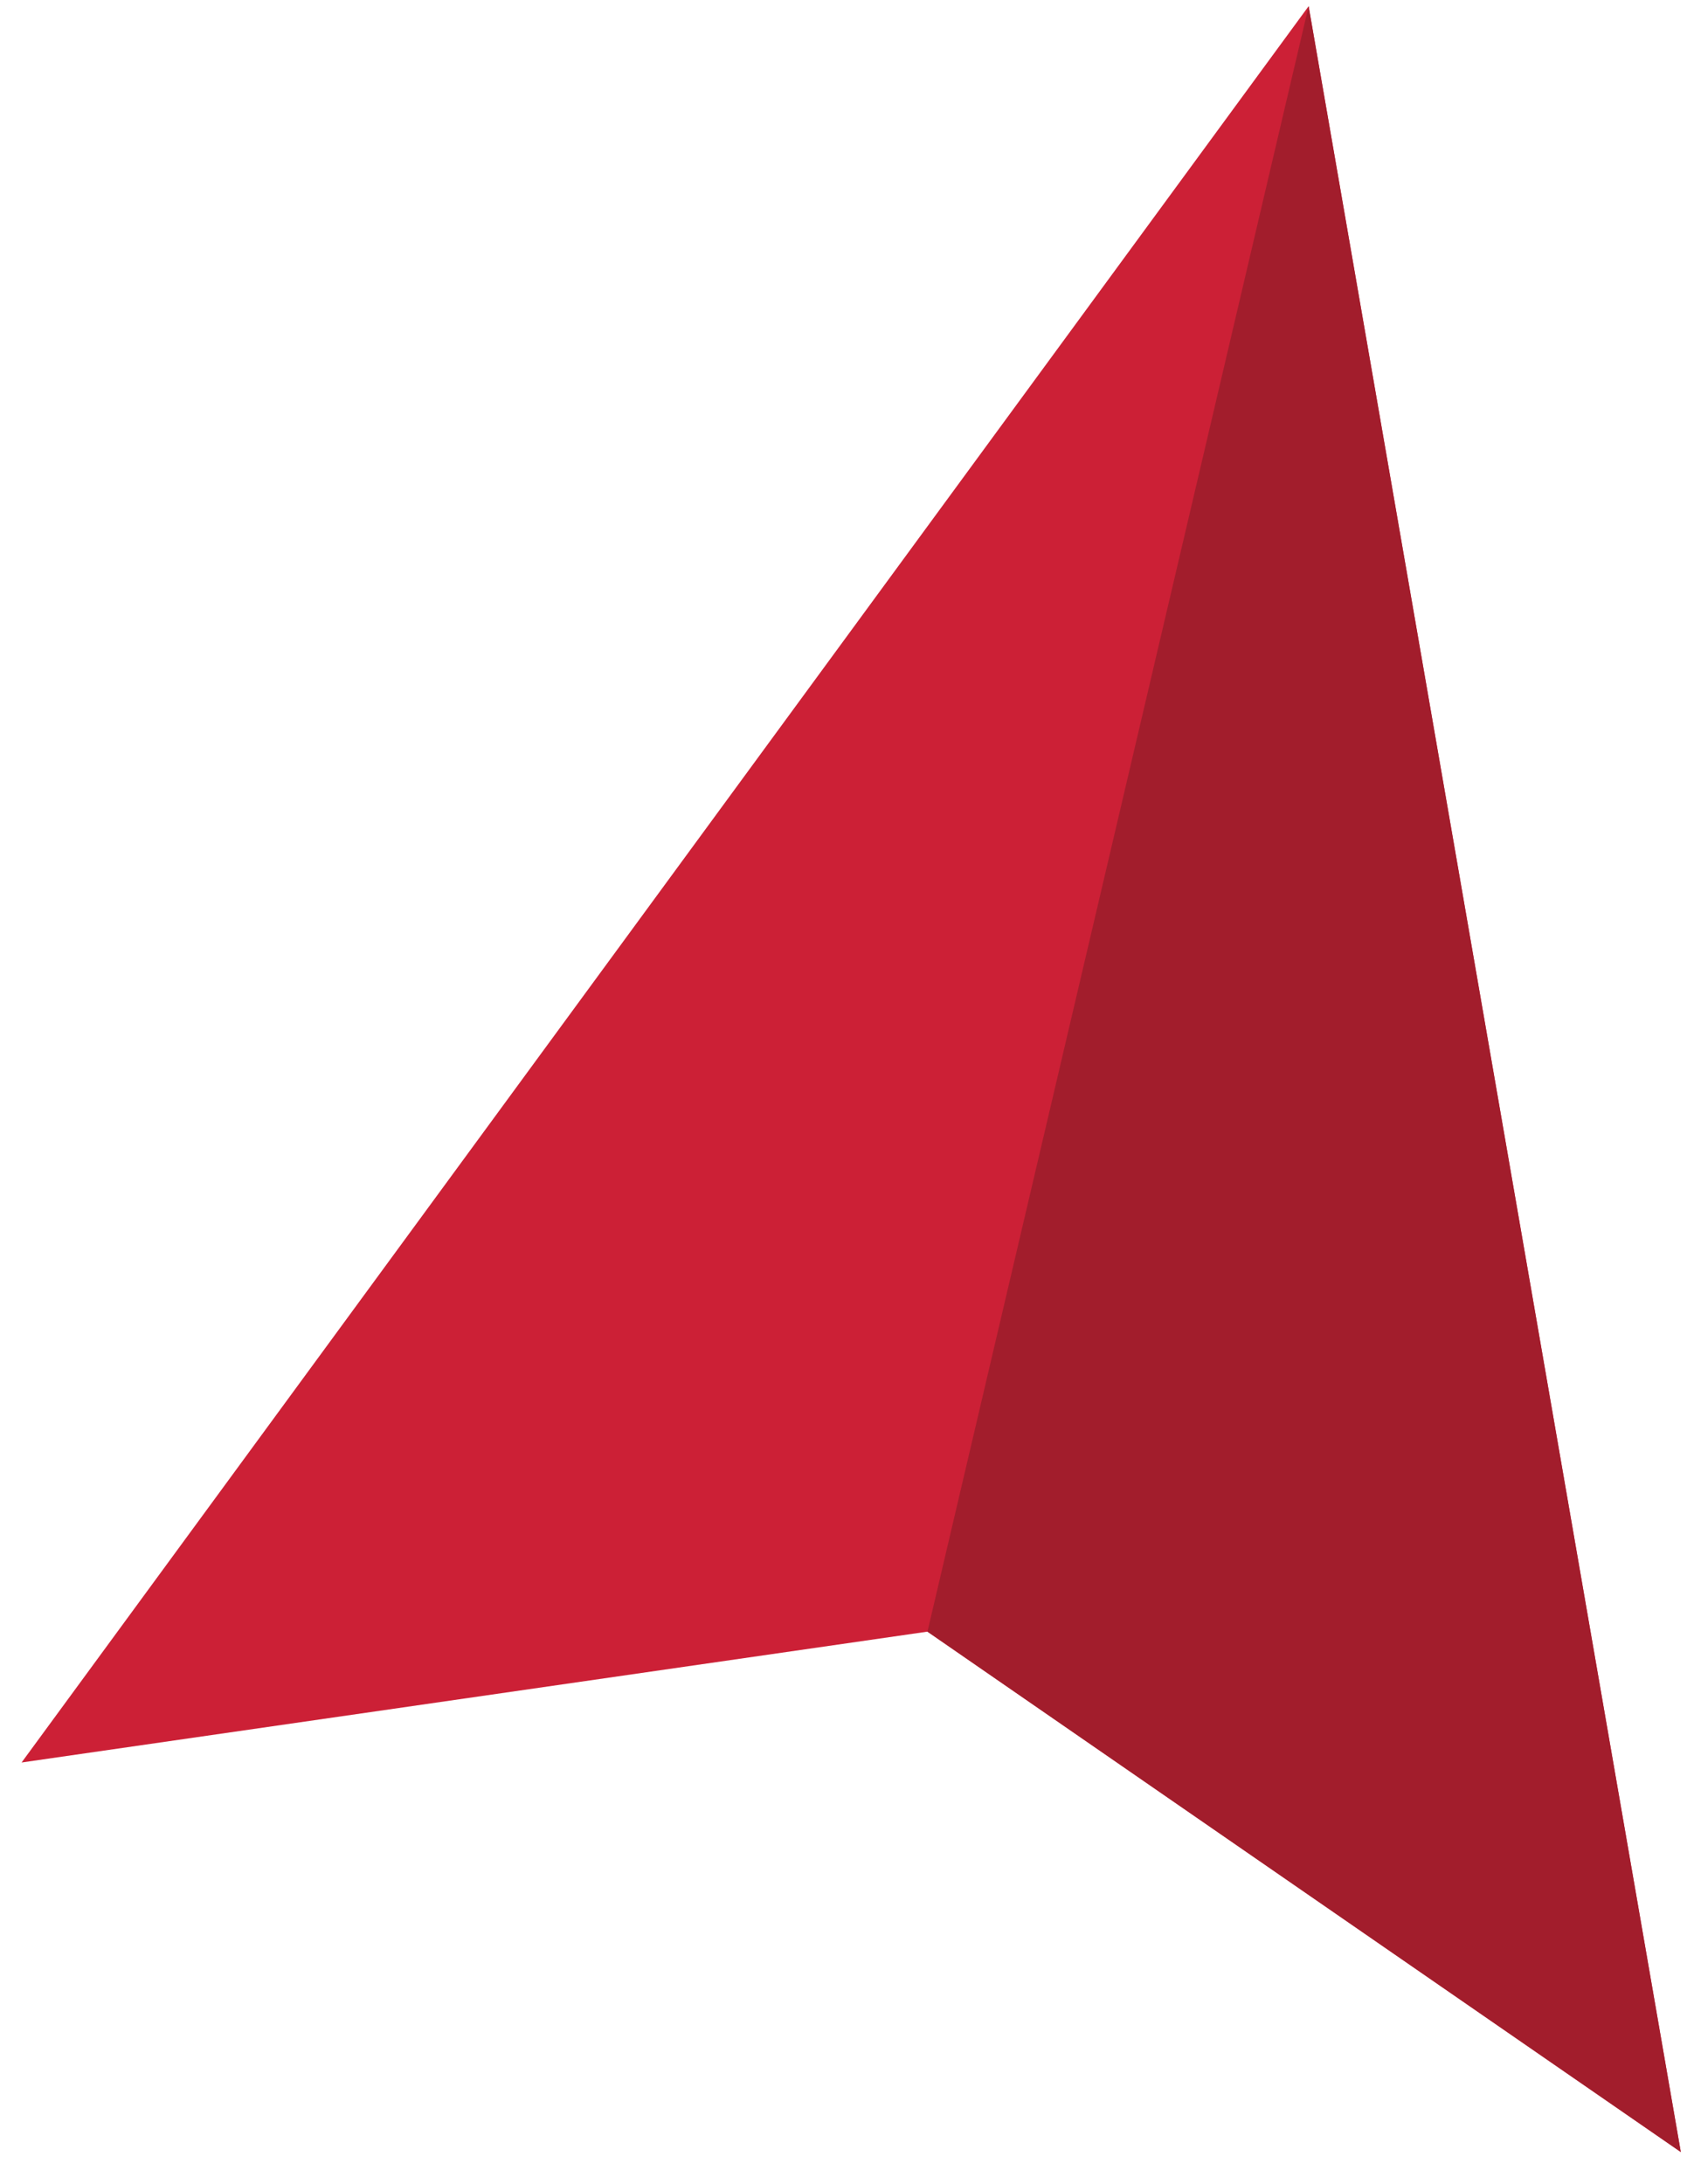
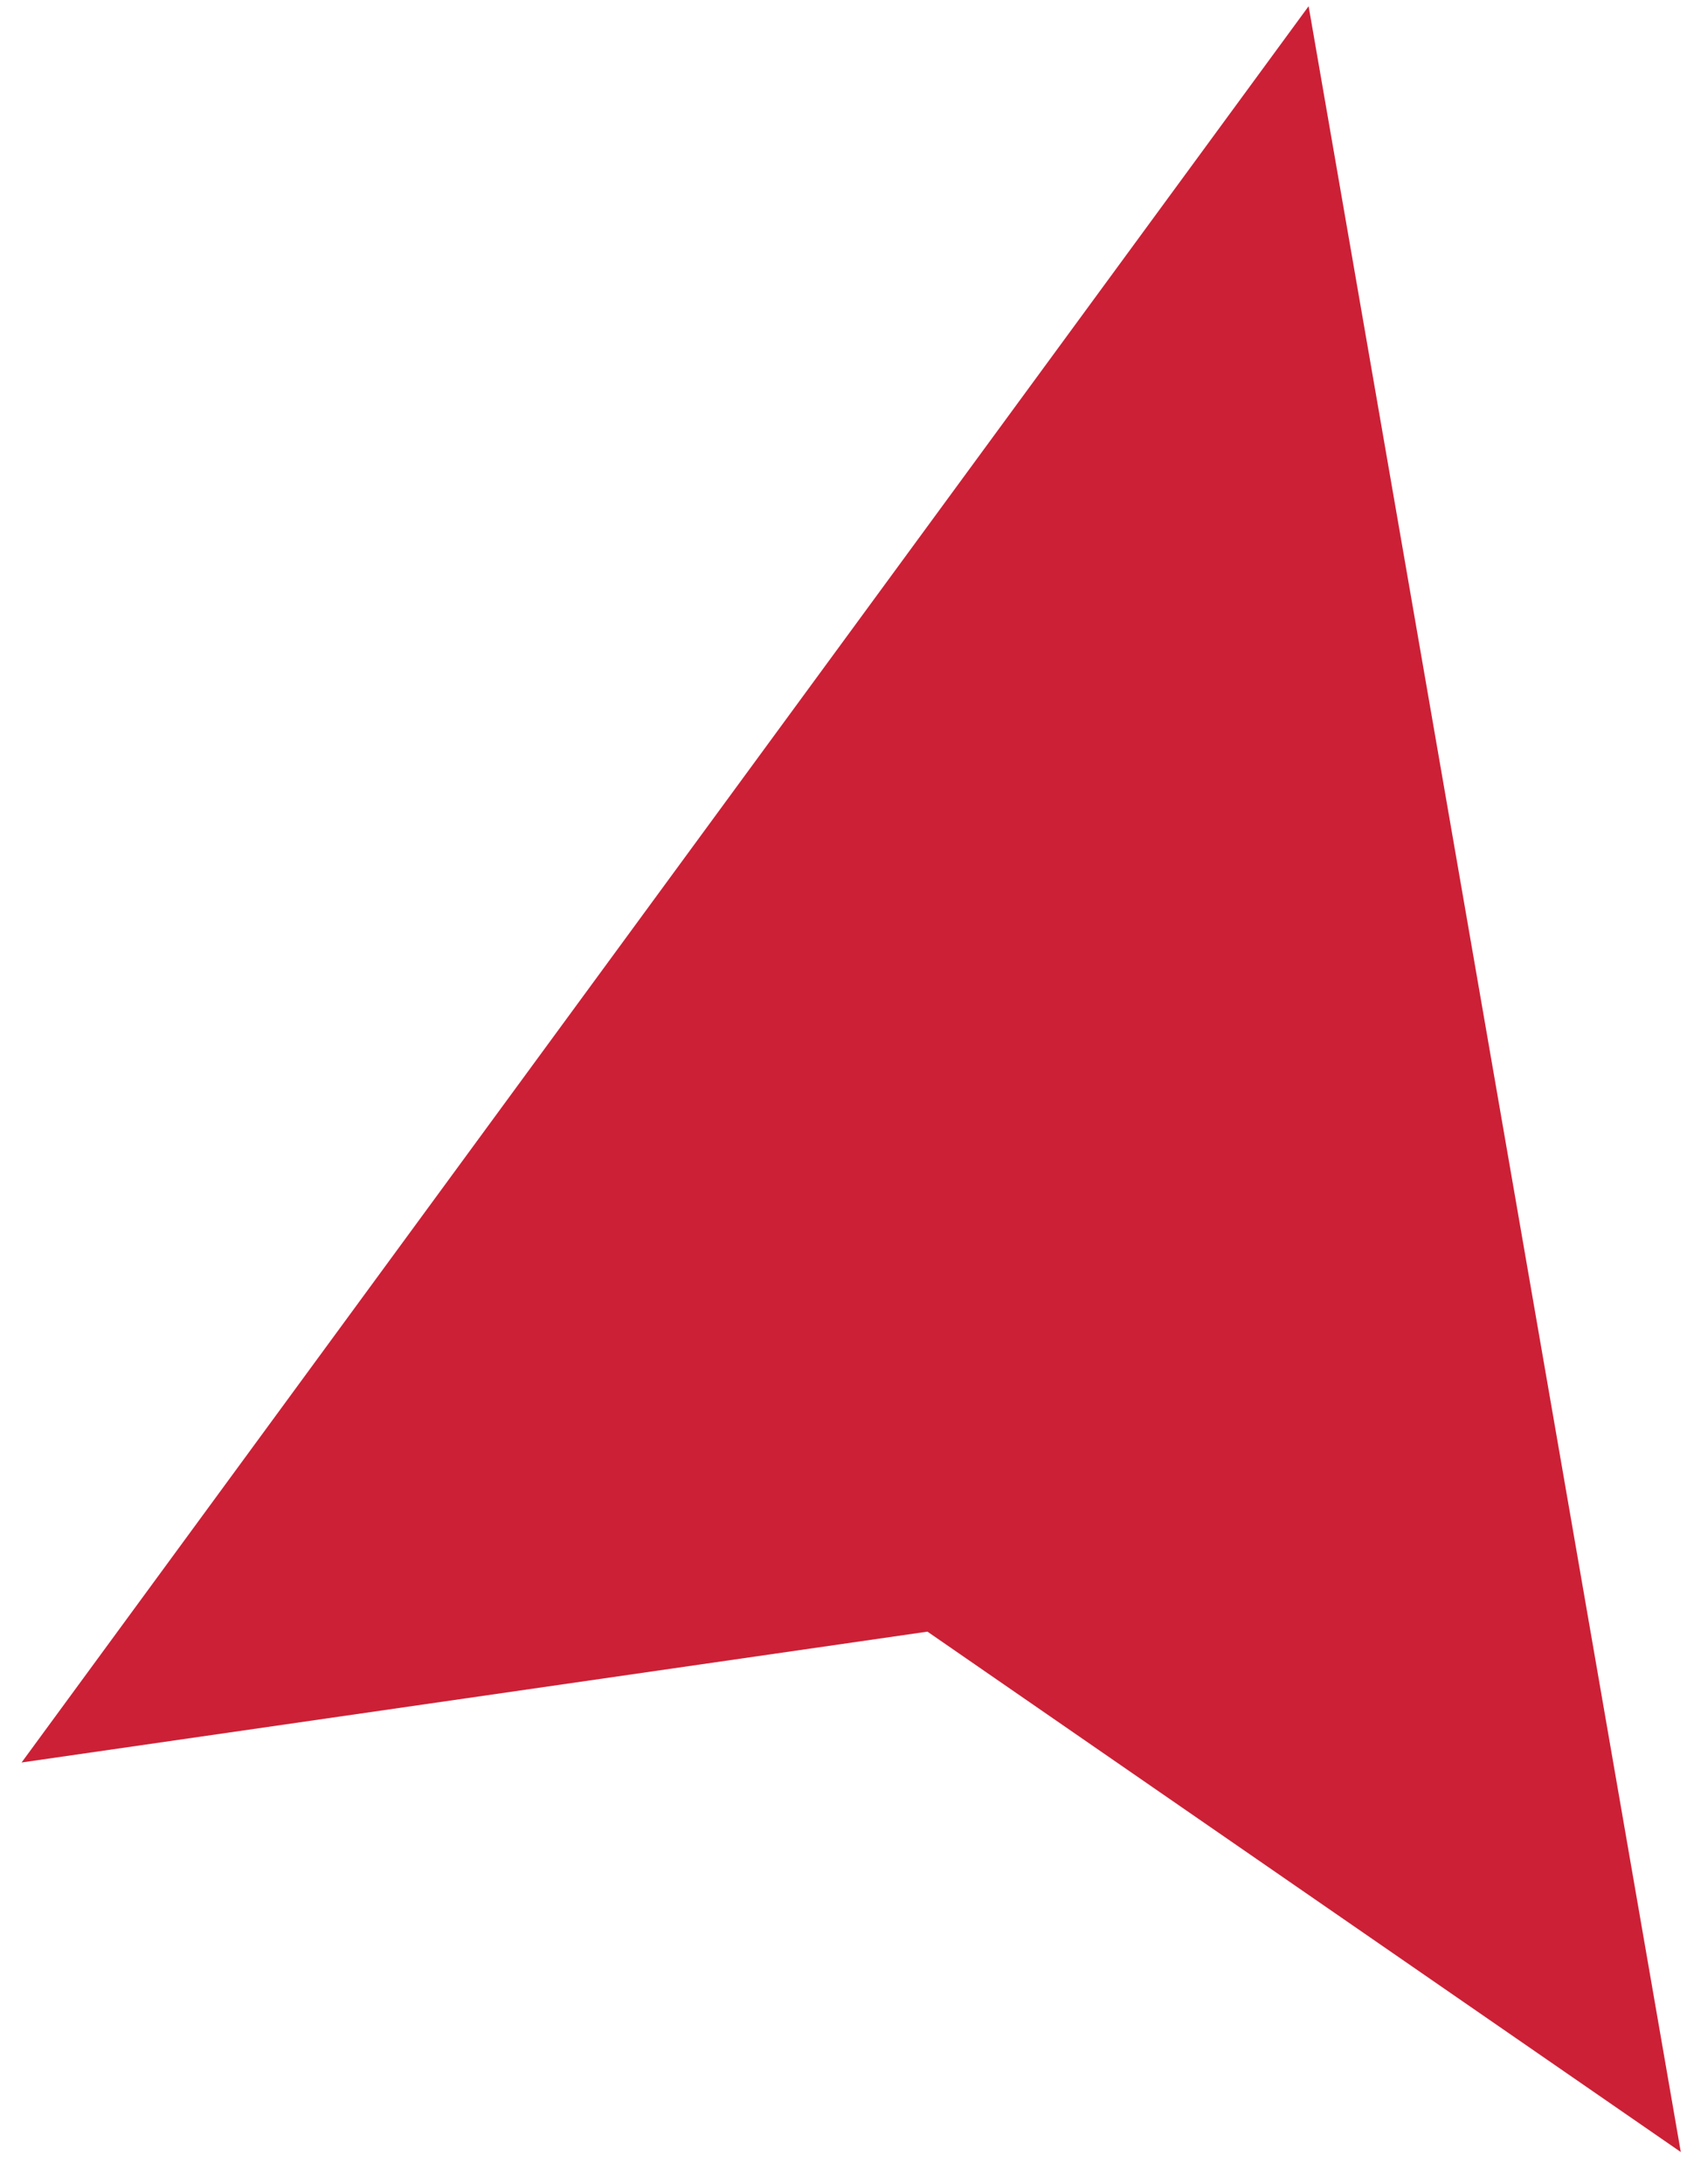
<svg xmlns="http://www.w3.org/2000/svg" version="1.1" id="Layer_1" x="0px" y="0px" width="34px" height="44px" viewBox="0 0 34 44" enable-background="new 0 0 34 44" xml:space="preserve">
  <g>
    <g>
      <polygon fill="#CC2036" points="0.435,35.505 18.692,32.869 33.875,43.352 26.374,0.125   " />
    </g>
    <g>
-       <polygon fill="#A21D2C" points="18.692,32.869 26.374,0.125 33.875,43.352   " />
-     </g>
+       </g>
  </g>
</svg>